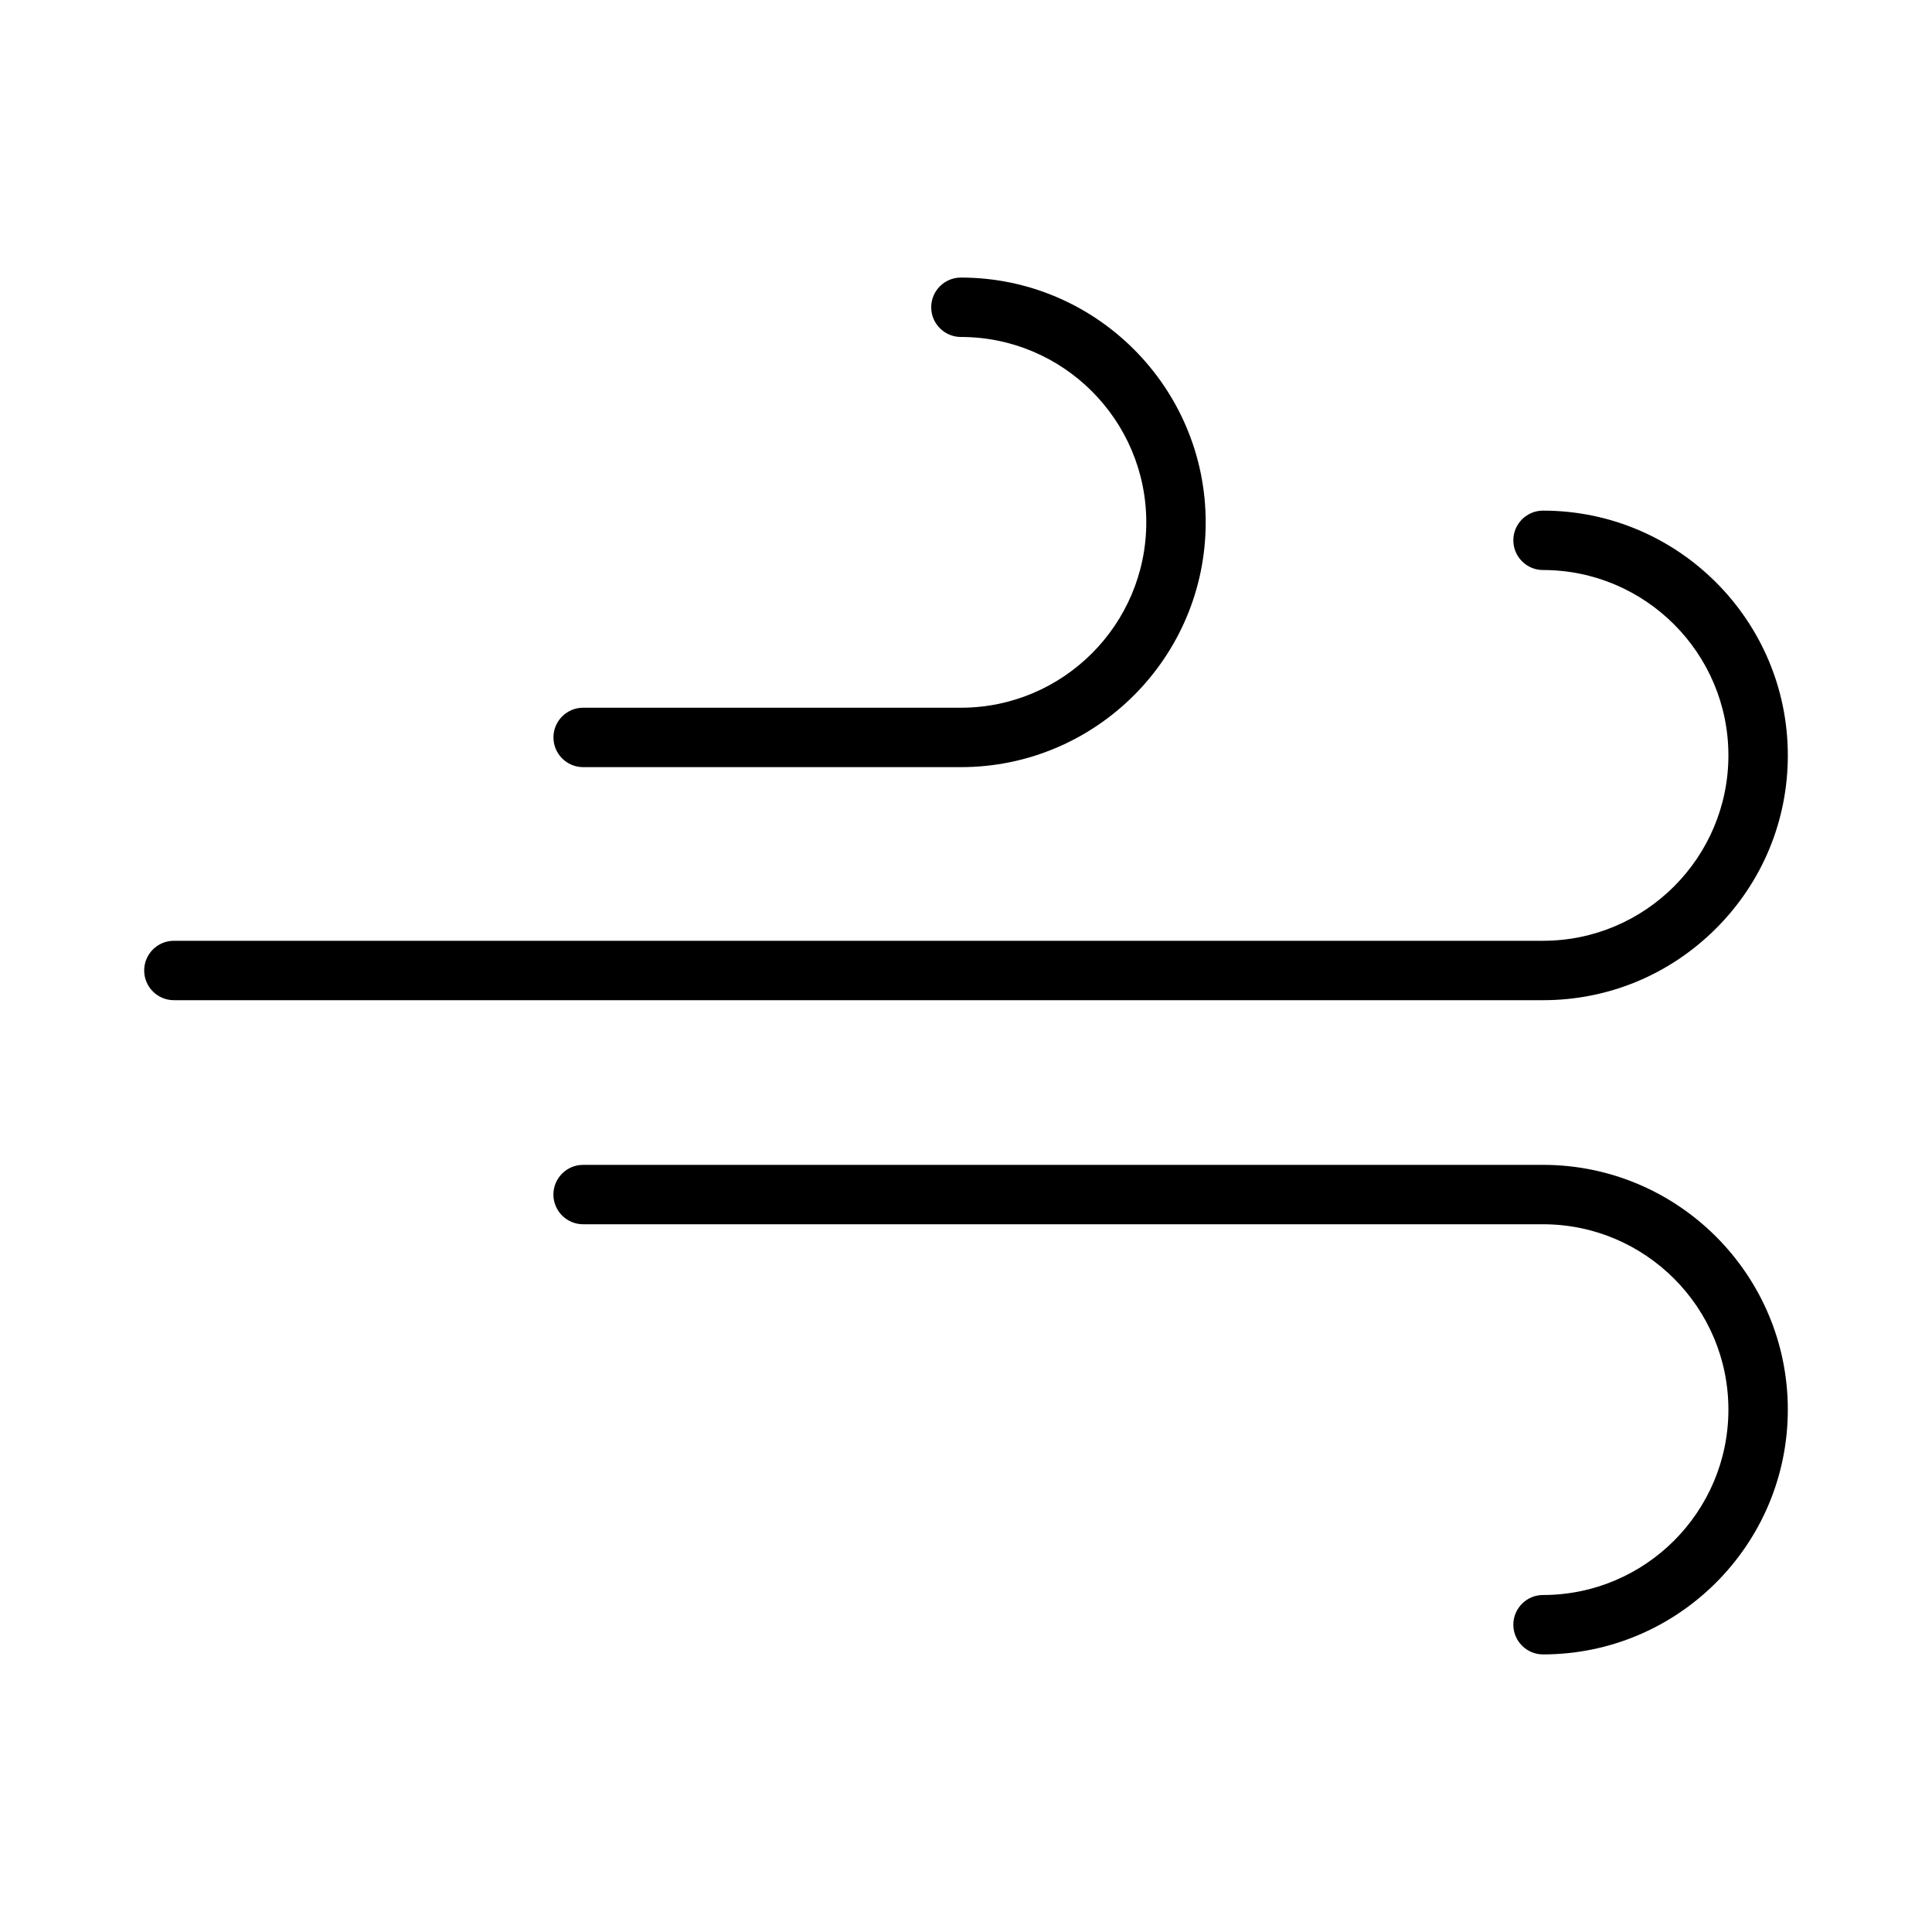
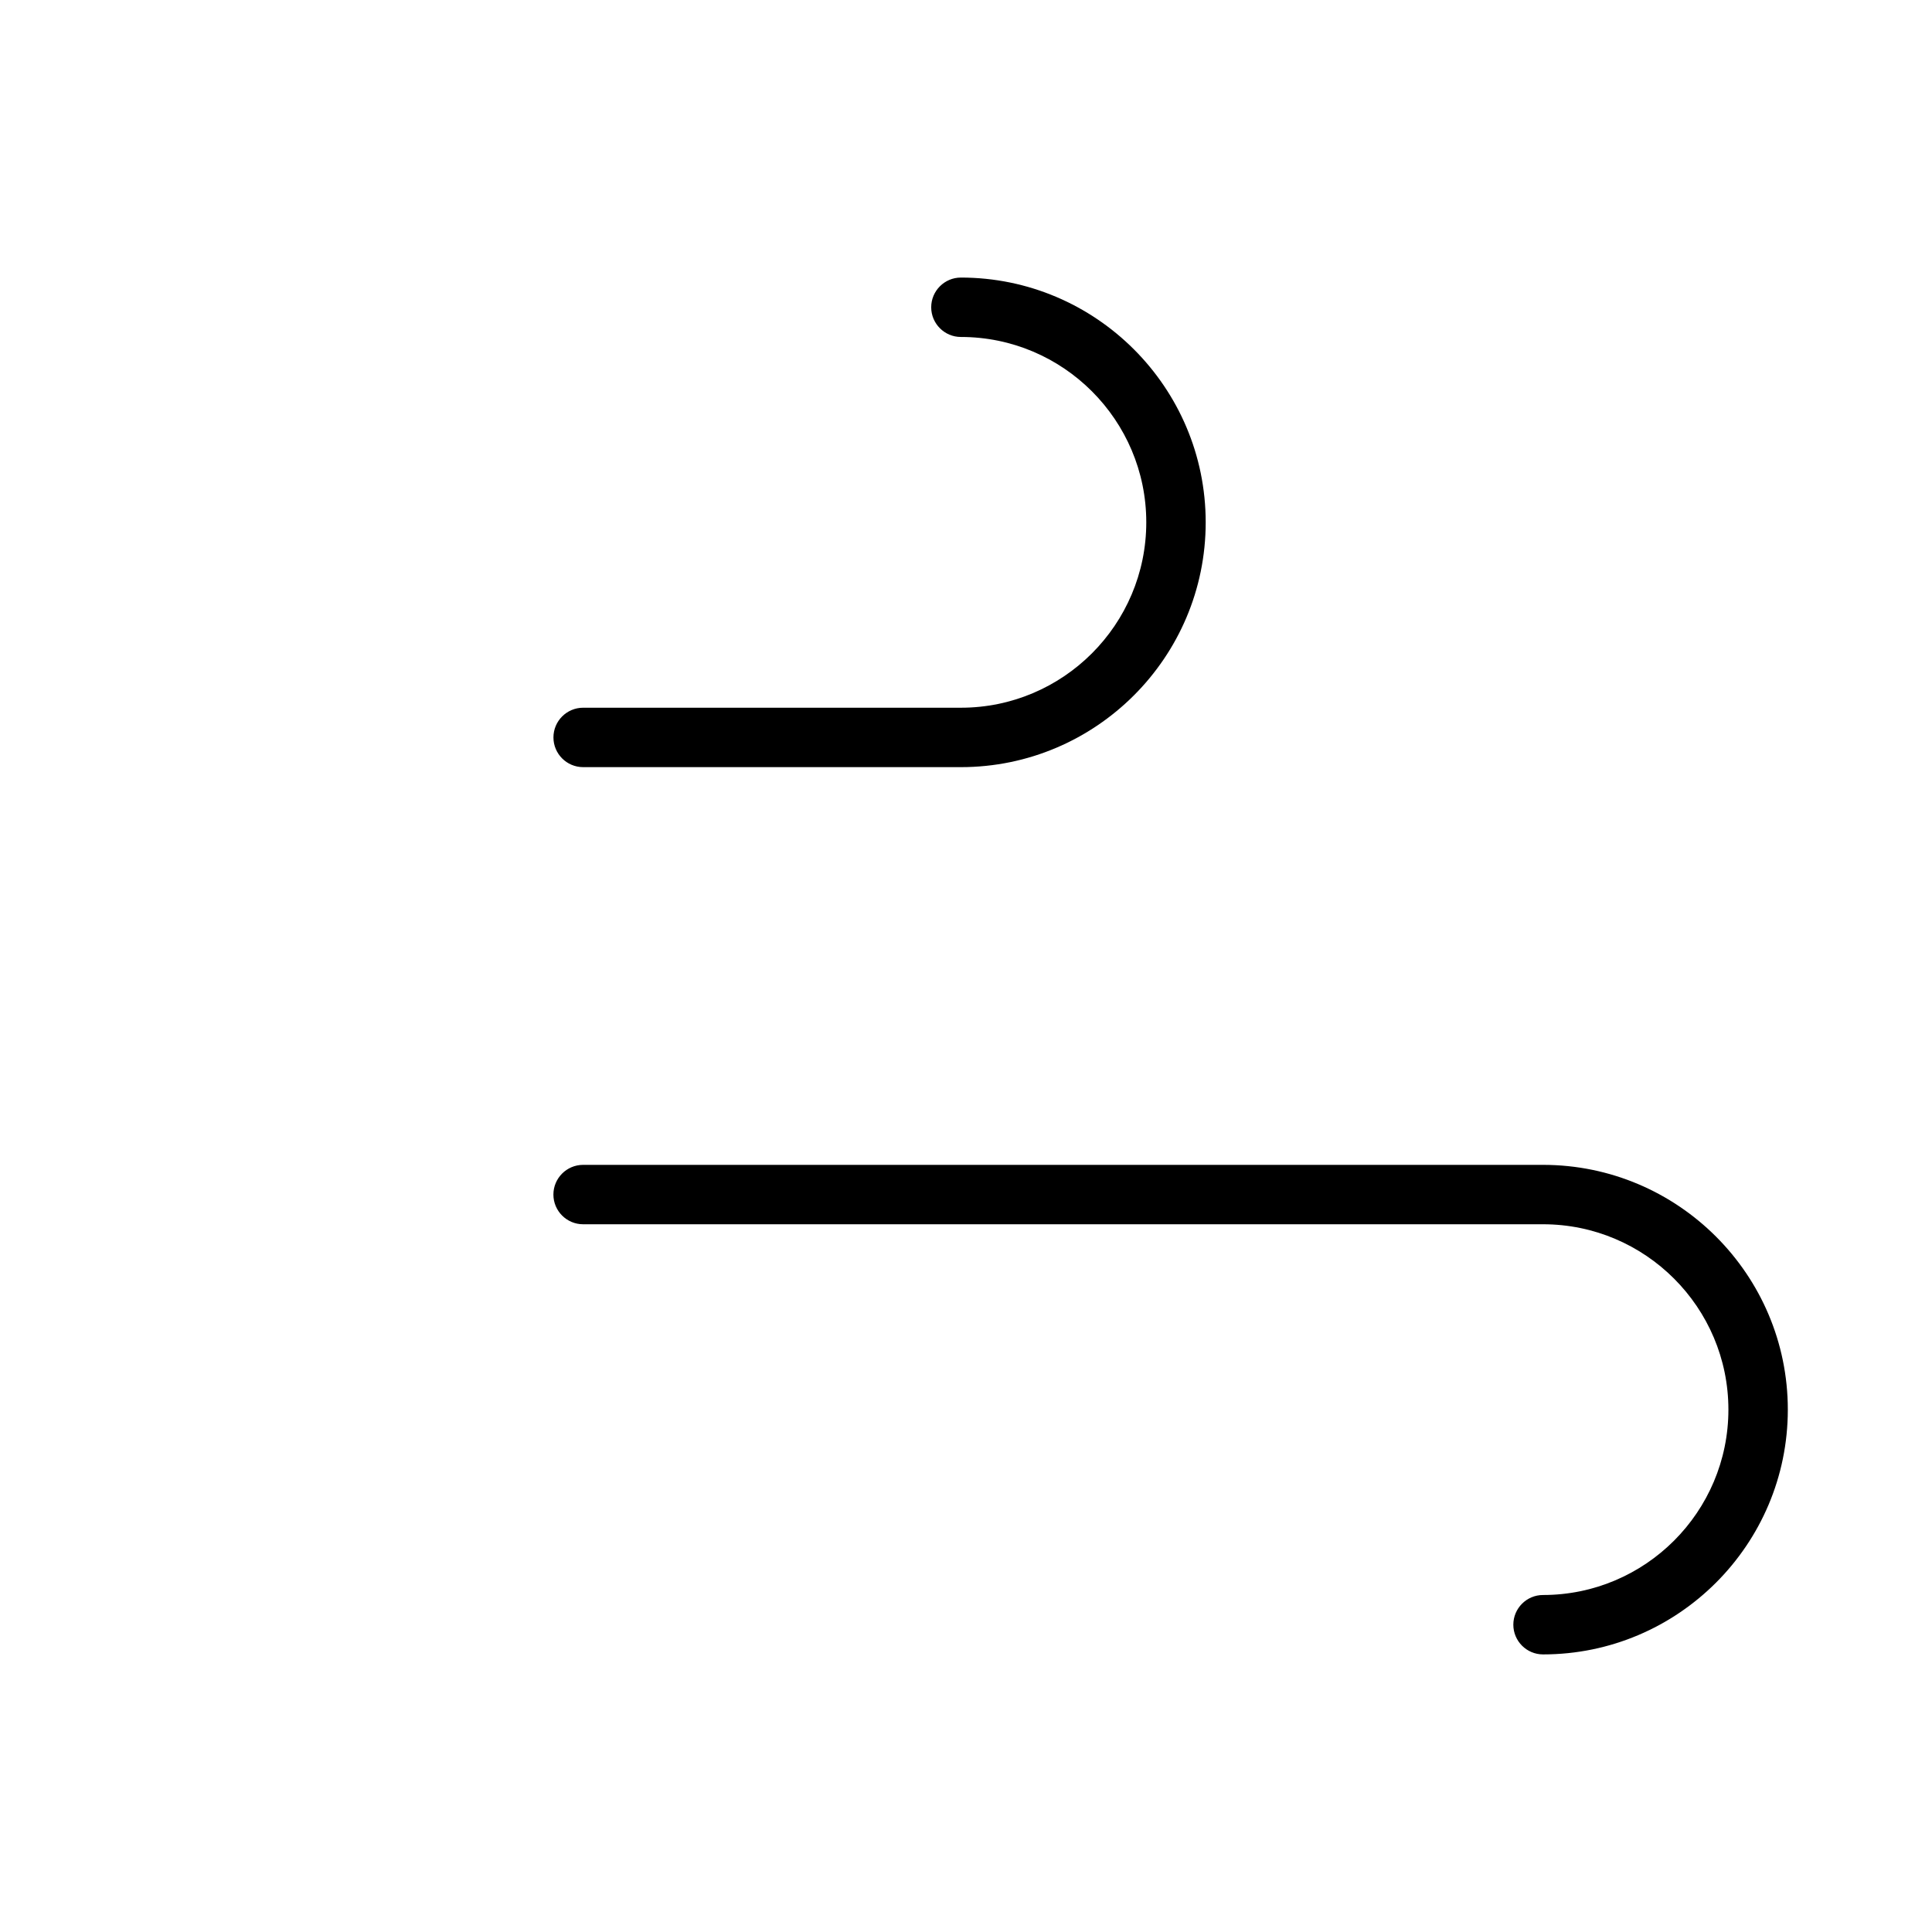
<svg xmlns="http://www.w3.org/2000/svg" fill="#000000" width="800px" height="800px" version="1.1" viewBox="144 144 512 512">
  <g>
    <path d="m298.54 347.3h100.11c35.77 0 64.871-29.102 64.871-64.875 0-35.766-29.102-64.867-64.871-64.867-4.34 0-7.871 3.531-7.871 7.871s3.531 7.871 7.871 7.871c27.09 0 49.125 22.035 49.125 49.121 0 27.09-22.035 49.133-49.125 49.133h-100.11c-4.34 0-7.871 3.531-7.871 7.871-0.004 4.34 3.527 7.875 7.871 7.875z" />
-     <path d="m598.78 390.04c12.258-12.266 19.012-28.551 19.012-45.852 0-35.766-29.102-64.867-64.871-64.867-4.34 0-7.871 3.531-7.871 7.871s3.531 7.871 7.871 7.871c27.09 0 49.125 22.035 49.125 49.121 0 27.09-22.035 49.133-49.125 49.133h-362.84c-4.34 0-7.871 3.531-7.871 7.871s3.531 7.871 7.871 7.871h362.86c17.293 0.004 33.57-6.758 45.836-19.02z" />
    <path d="m552.92 452.7h-254.39c-4.34 0-7.871 3.531-7.871 7.871s3.531 7.871 7.871 7.871h254.39c27.09 0 49.125 22.035 49.125 49.125s-22.035 49.125-49.125 49.125c-4.34 0-7.871 3.531-7.871 7.871s3.531 7.871 7.871 7.871c35.77 0 64.871-29.102 64.871-64.871 0-35.766-29.102-64.863-64.871-64.863z" />
  </g>
</svg>